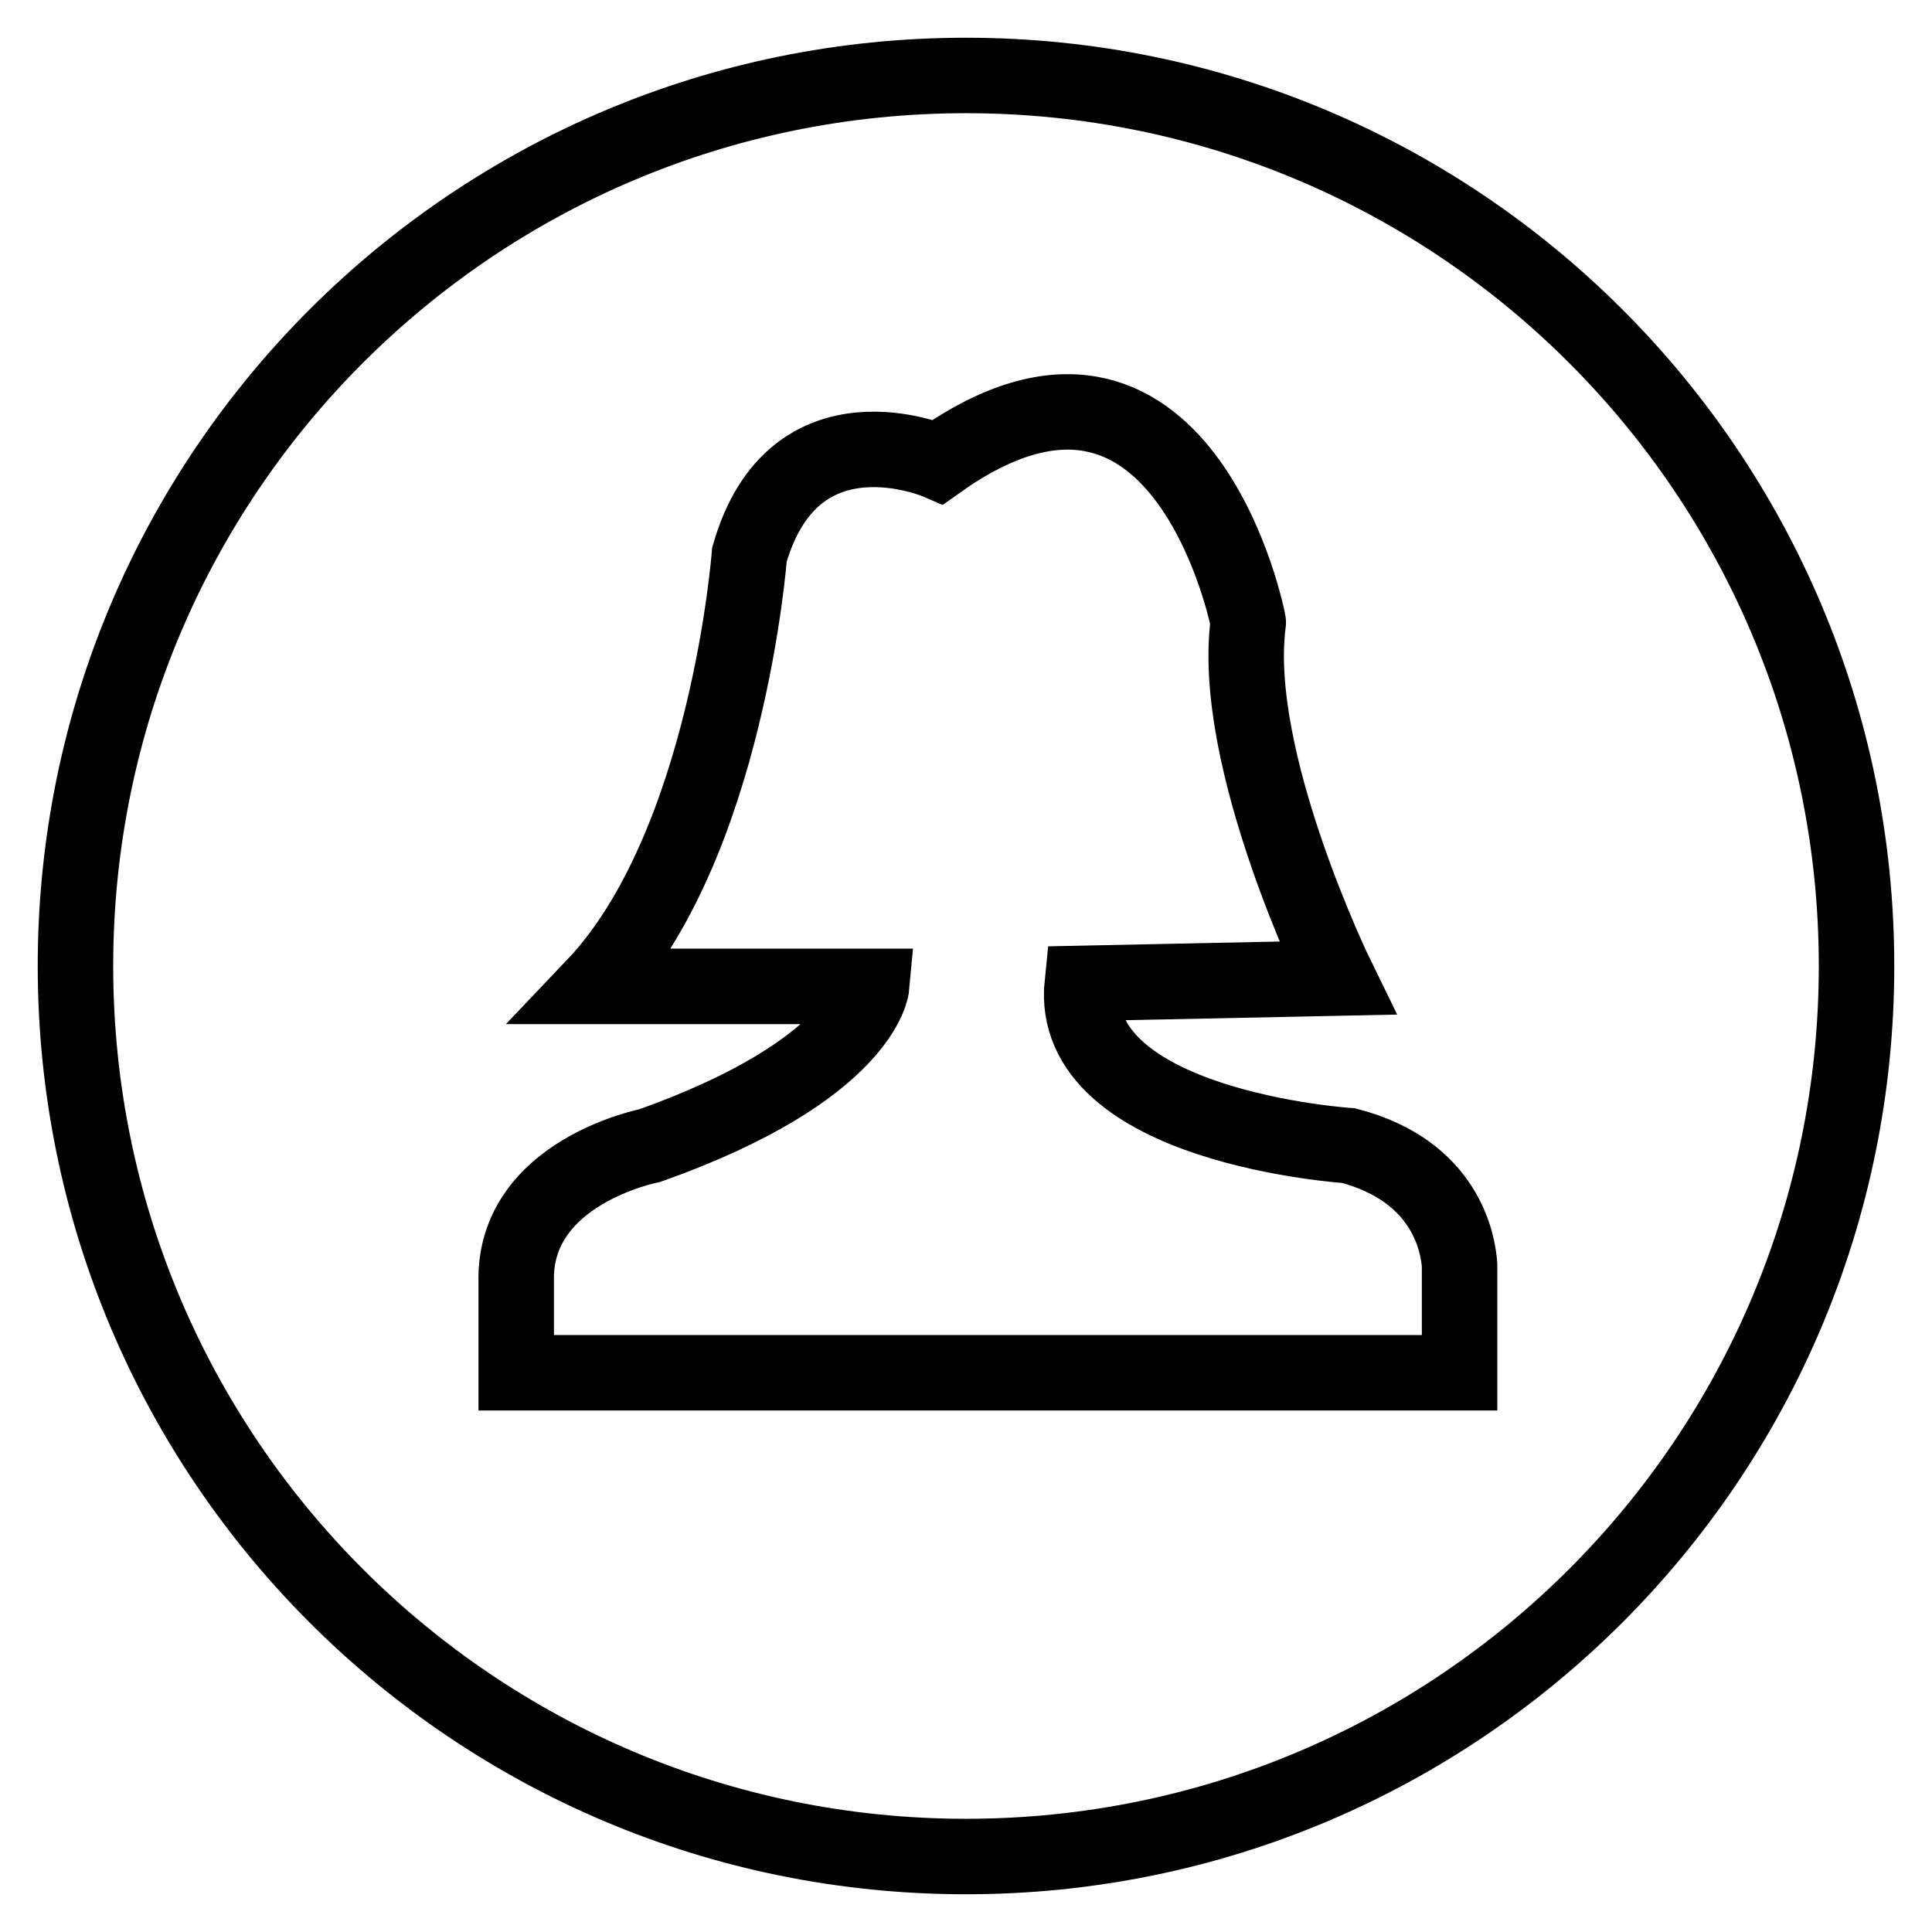
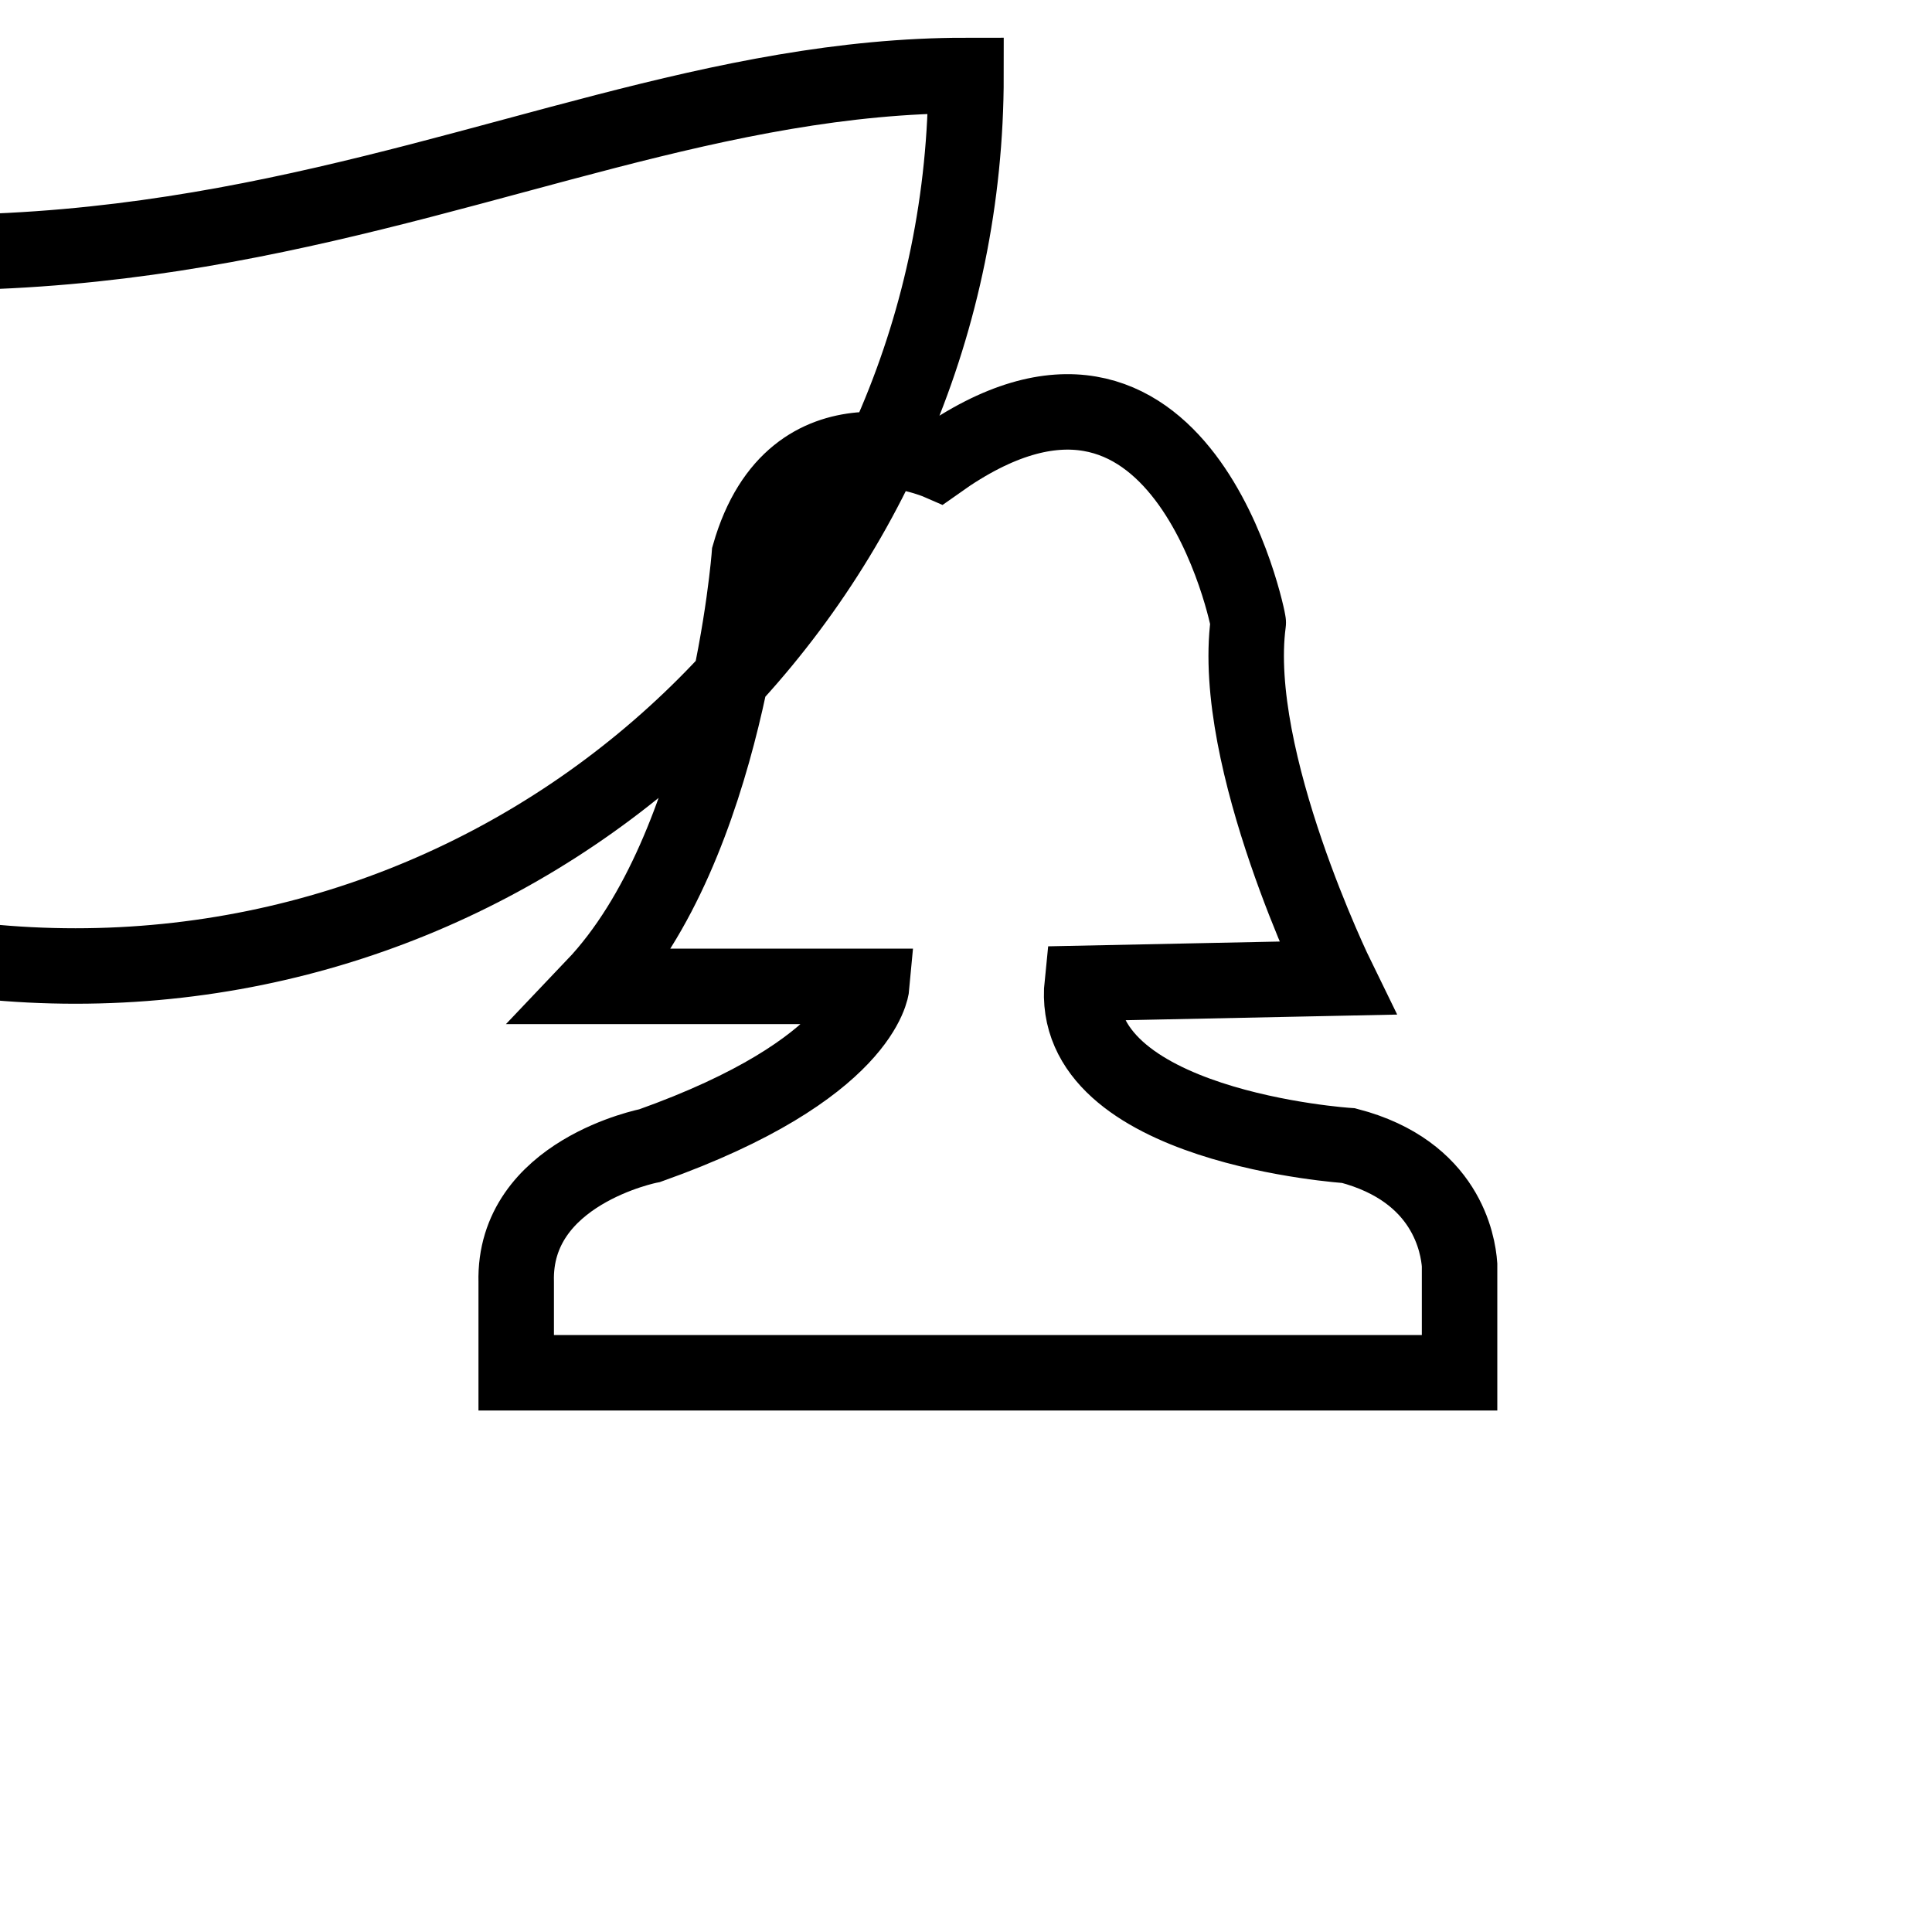
<svg xmlns="http://www.w3.org/2000/svg" version="1.1" x="0px" y="0px" viewBox="0 0 256 256" enable-background="new 0 0 256 256" xml:space="preserve">
  <g>
    <g>
-       <path stroke-width="10" fill-opacity="0" stroke="#000000" d="M128,10c65.2,0,118,52.8,118,118c0,65.2-52.8,118-118,118c-65.2,0-118-52.8-118-118C10,62.8,62.8,10,128,10L128,10z M124.3,61.2c0,0-19.1-8.3-25,12.3c0,0-2.9,38.6-20.6,57.2h36.8c0,0-1,11-29.4,21.1c0,0-18.1,3.5-17.7,18.1v12h125v-14.3c-0.2-2.7-1.7-12.4-14.7-15.8c0,0-37.3-2.4-35.3-21.5l33.8-0.7c0,0-14.2-29-11.8-47.1C165.5,82.5,156.7,38.2,124.3,61.2L124.3,61.2z" />
+       <path stroke-width="10" fill-opacity="0" stroke="#000000" d="M128,10c0,65.2-52.8,118-118,118c-65.2,0-118-52.8-118-118C10,62.8,62.8,10,128,10L128,10z M124.3,61.2c0,0-19.1-8.3-25,12.3c0,0-2.9,38.6-20.6,57.2h36.8c0,0-1,11-29.4,21.1c0,0-18.1,3.5-17.7,18.1v12h125v-14.3c-0.2-2.7-1.7-12.4-14.7-15.8c0,0-37.3-2.4-35.3-21.5l33.8-0.7c0,0-14.2-29-11.8-47.1C165.5,82.5,156.7,38.2,124.3,61.2L124.3,61.2z" />
    </g>
  </g>
</svg>